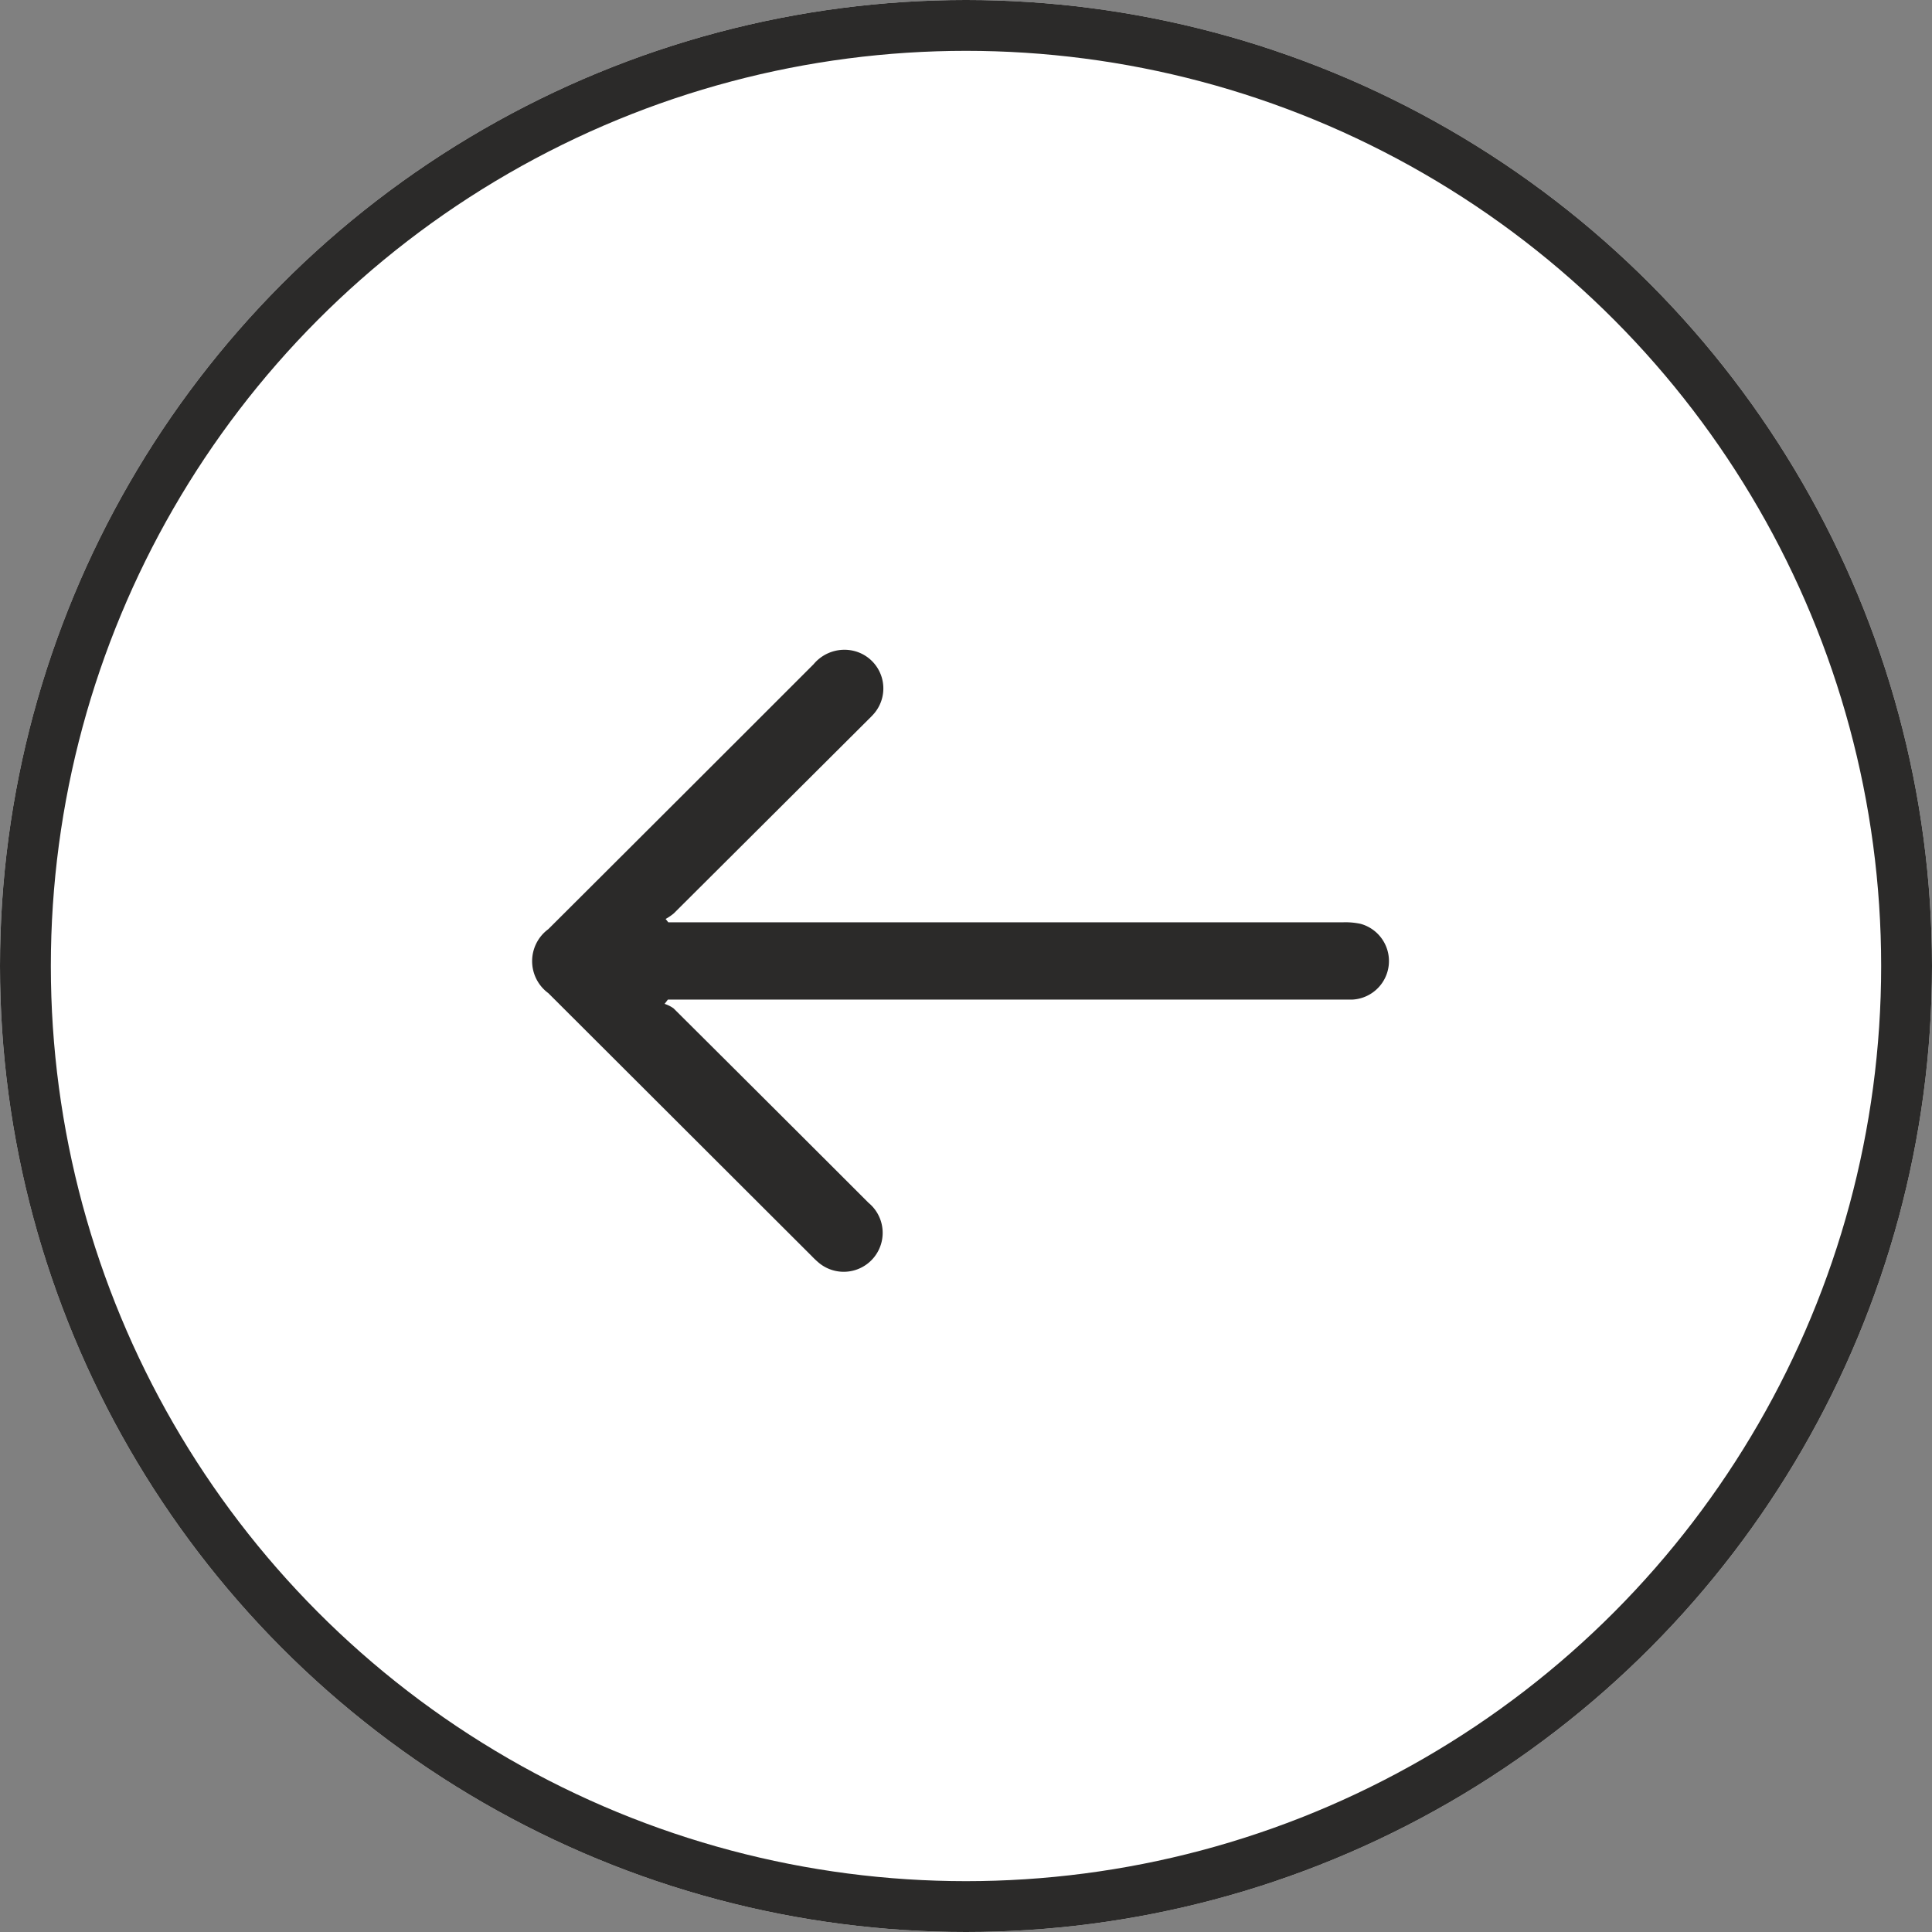
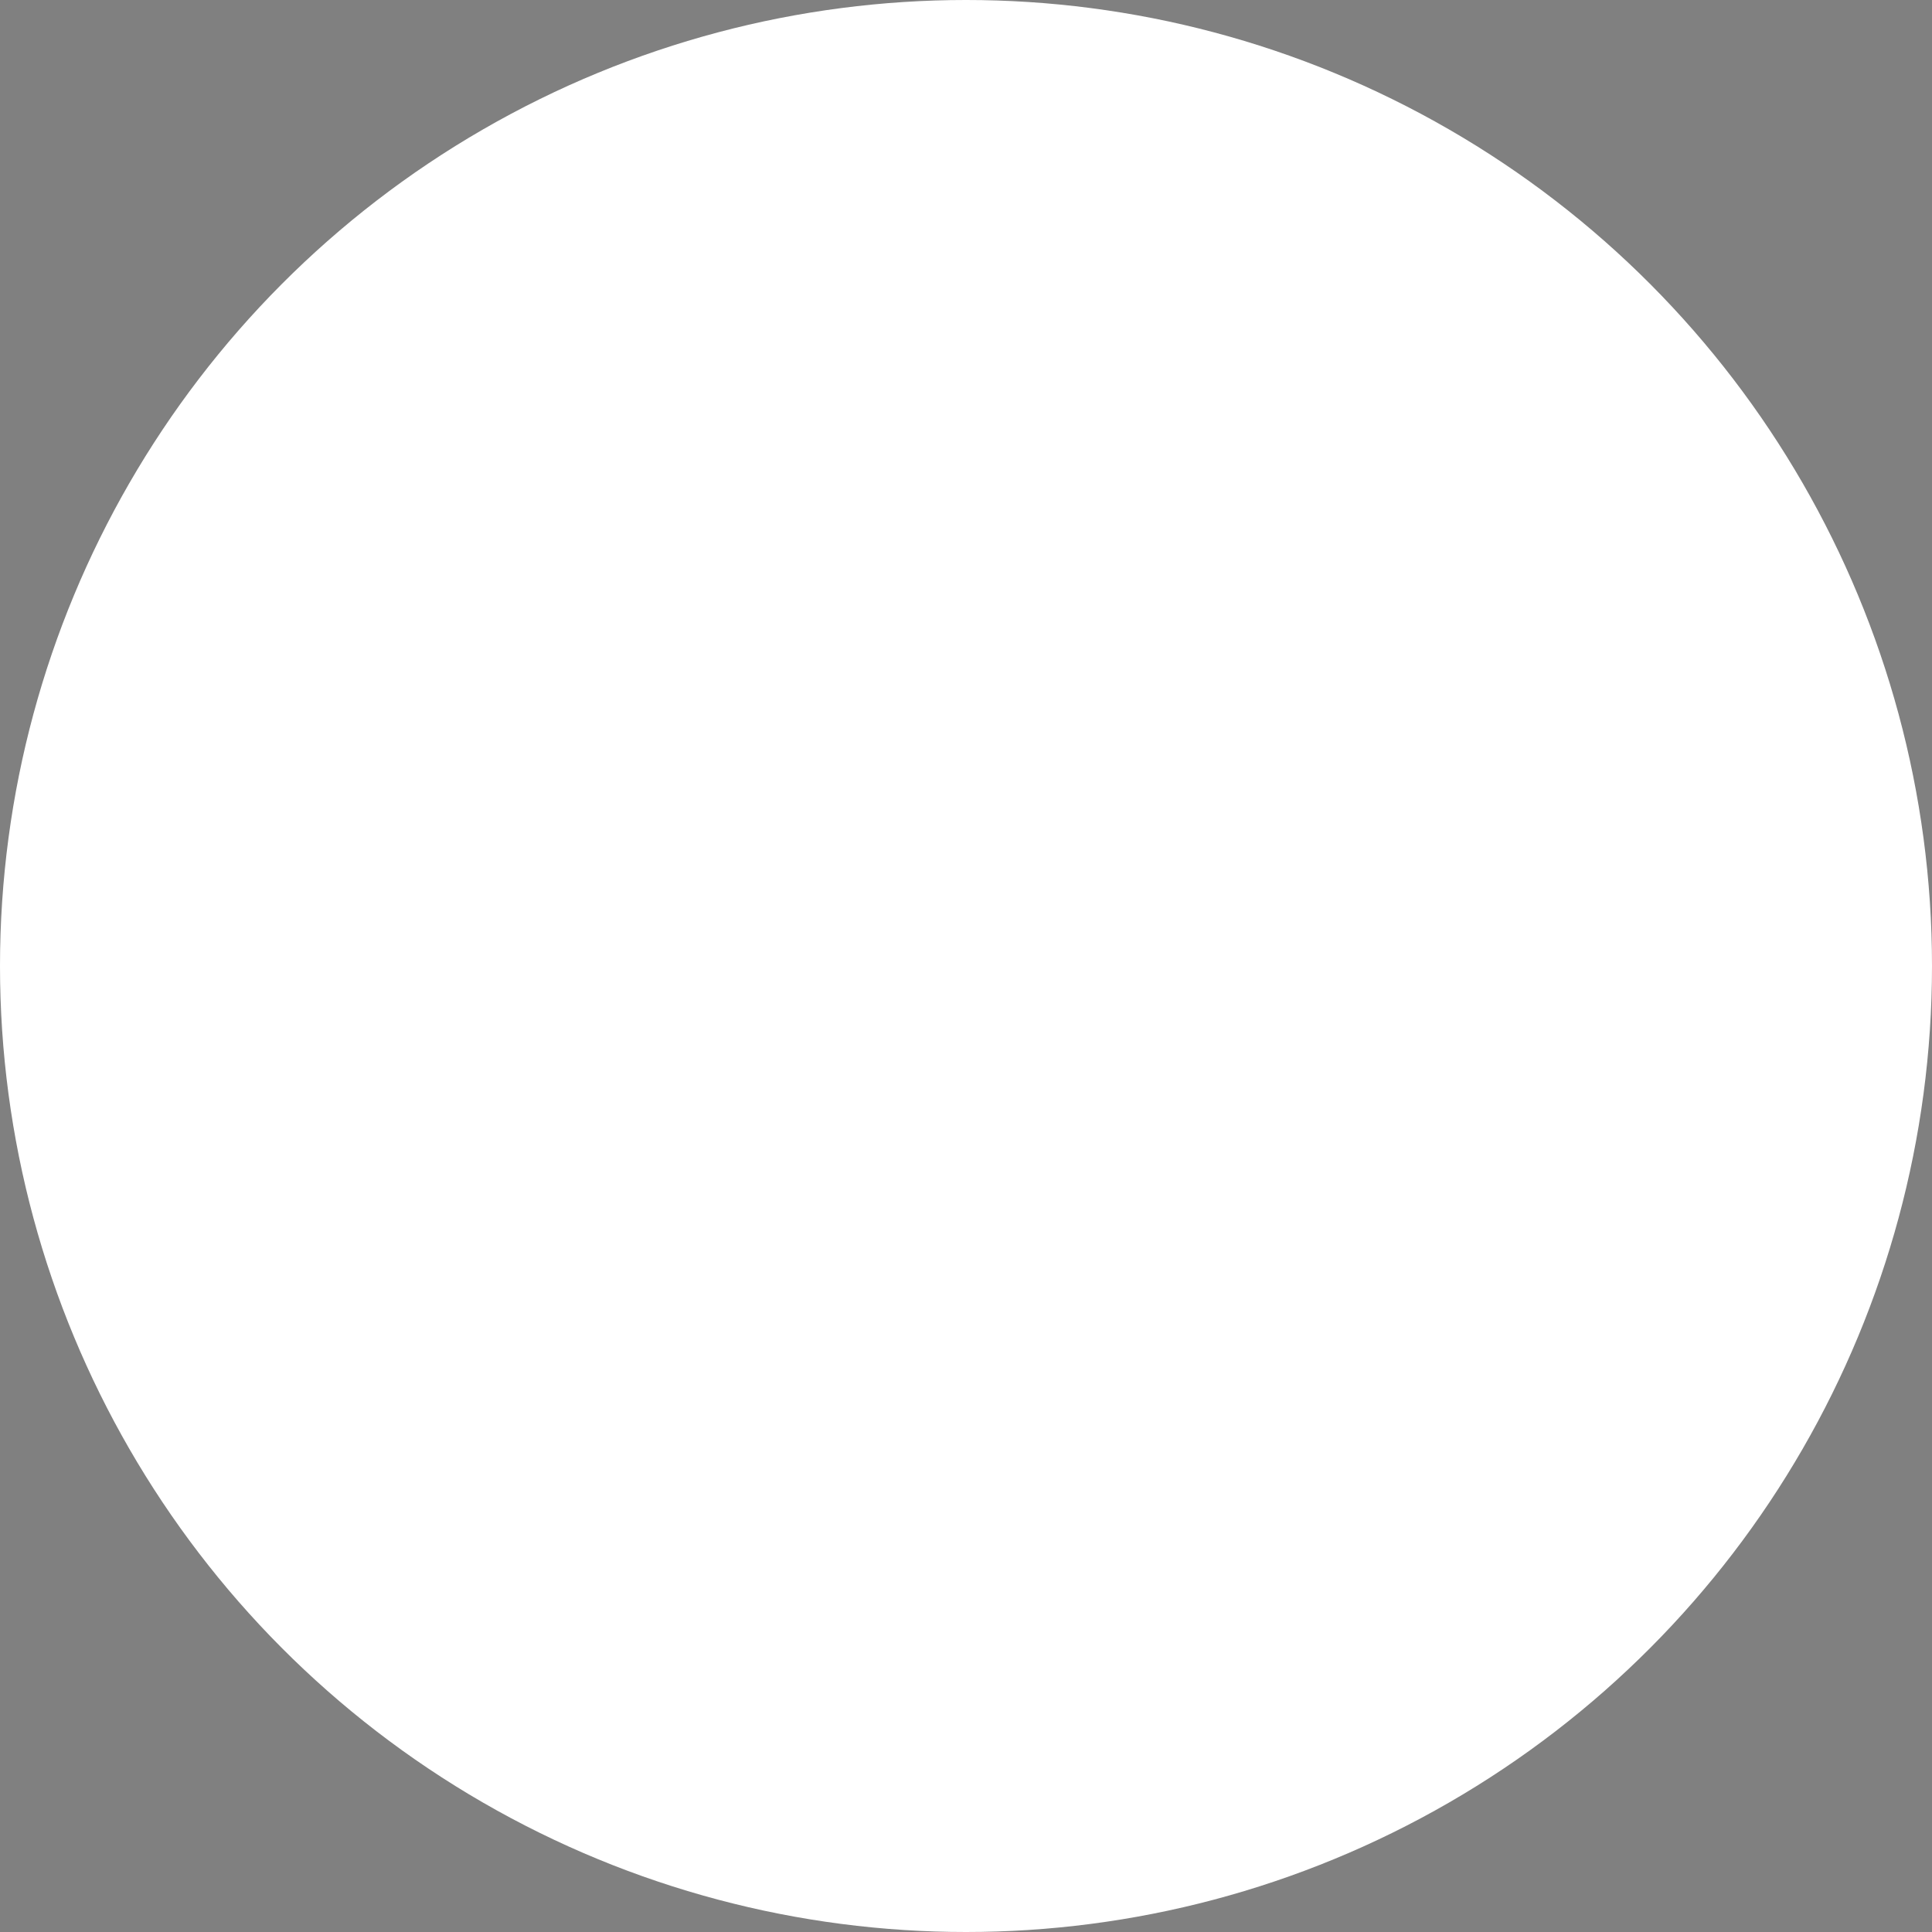
<svg xmlns="http://www.w3.org/2000/svg" width="38" height="38" viewBox="0 0 38 38">
  <rect x="0" y="0" width="38" height="38" fill="#808080" stroke="none" />
  <defs>
    <clipPath id="clip-path">
-       <rect id="Rectangle_4056" data-name="Rectangle 4056" width="16.856" height="12.231" fill="#2b2a29" />
-     </clipPath>
+       </clipPath>
  </defs>
  <g id="Group_9838" data-name="Group 9838" transform="translate(37.827 37.827) rotate(180)">
    <g id="Group_9577" data-name="Group 9577">
      <g id="Ellipse_241" data-name="Ellipse 241" transform="translate(-0.173 -0.173)" fill="#fff" stroke="#2b2a29" stroke-width="1">
        <circle cx="19" cy="19" r="19" stroke="none" />
-         <circle cx="19" cy="19" r="18.5" fill="none" />
      </g>
    </g>
    <g id="Group_9820" data-name="Group 9820" transform="translate(10.506 12.818)">
      <g id="Group_9705" data-name="Group 9705" clip-path="url(#clip-path)">
-         <path id="Path_33409" data-name="Path 33409" d="M14.177,6.868h-.213q-6.525,0-13.05,0a1.413,1.413,0,0,1-.355-.03.759.759,0,0,1,.171-1.49c.072,0,.144,0,.215,0h13.24l.064-.084a.636.636,0,0,1-.176-.088q-1.92-1.91-3.835-3.825A.765.765,0,0,1,11.214.17a1.83,1.83,0,0,1,.143.135l5.179,5.17a.781.781,0,0,1,0,1.259q-2.608,2.6-5.216,5.209a.789.789,0,0,1-.808.26.76.76,0,0,1-.38-1.232c.043-.05.091-.095.137-.141q1.9-1.894,3.8-3.787a1.036,1.036,0,0,1,.16-.109l-.052-.065" transform="translate(0 0)" fill="#2b2a29" />
-       </g>
+         </g>
    </g>
  </g>
</svg>